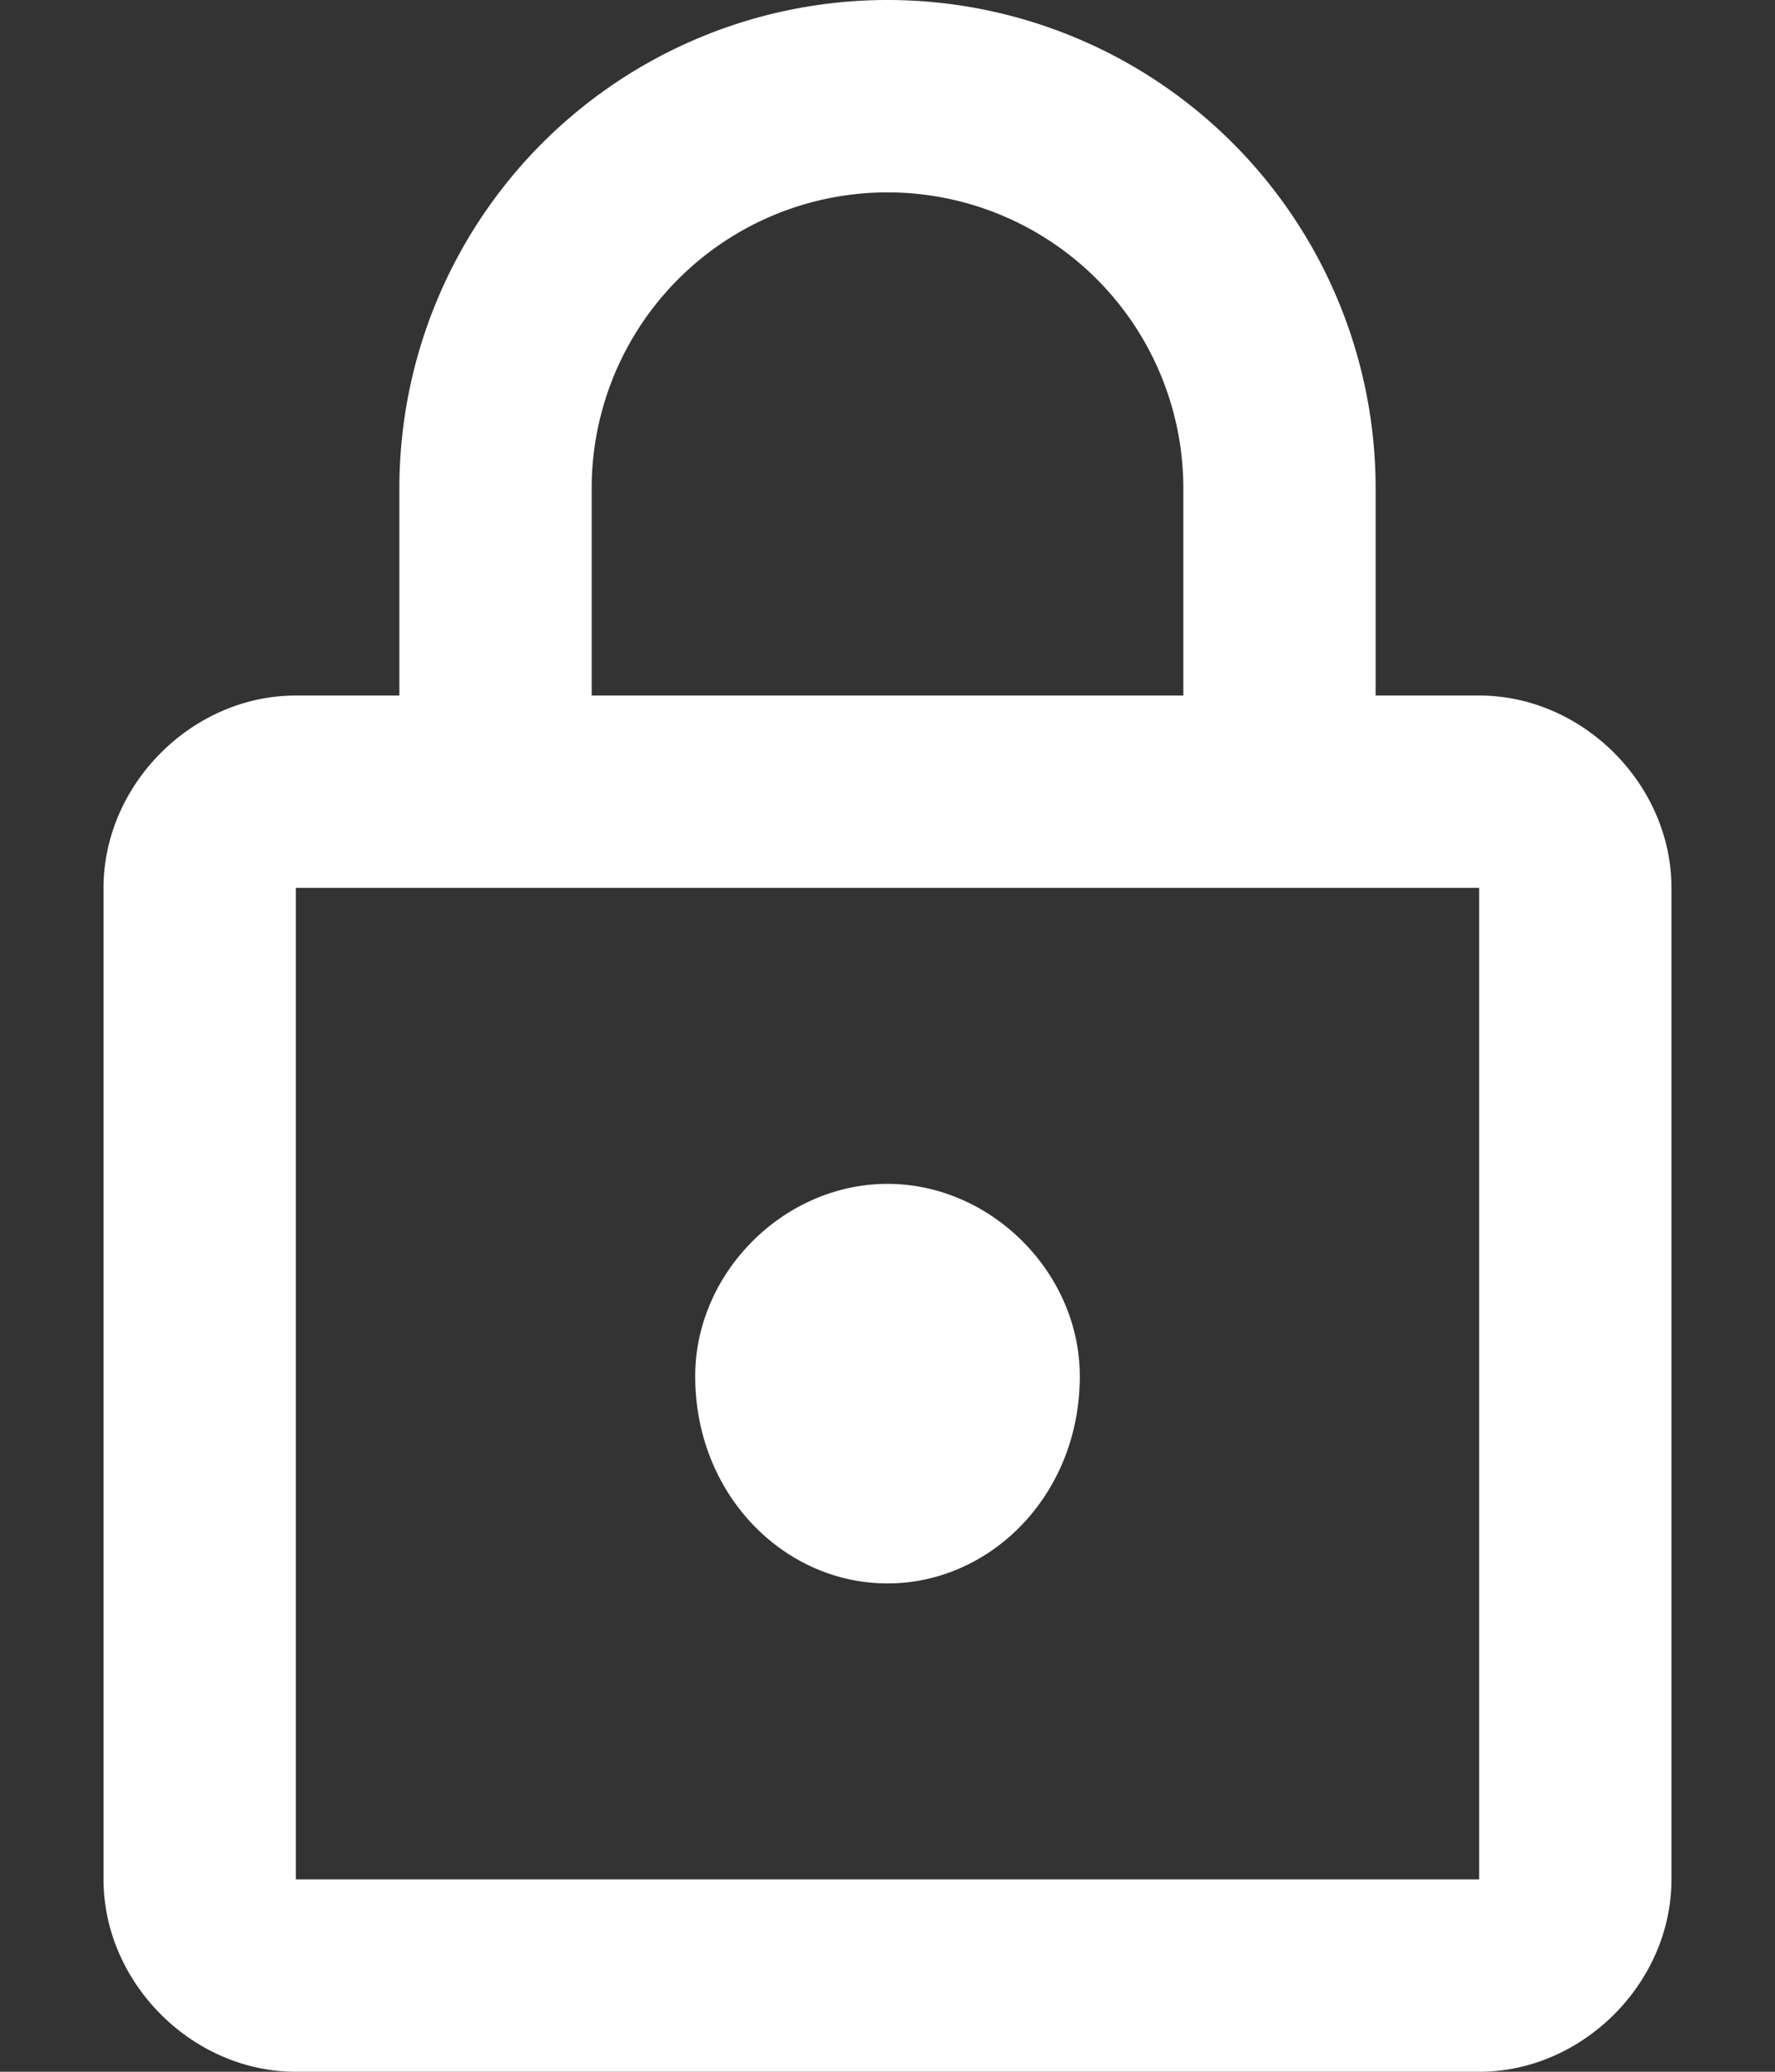
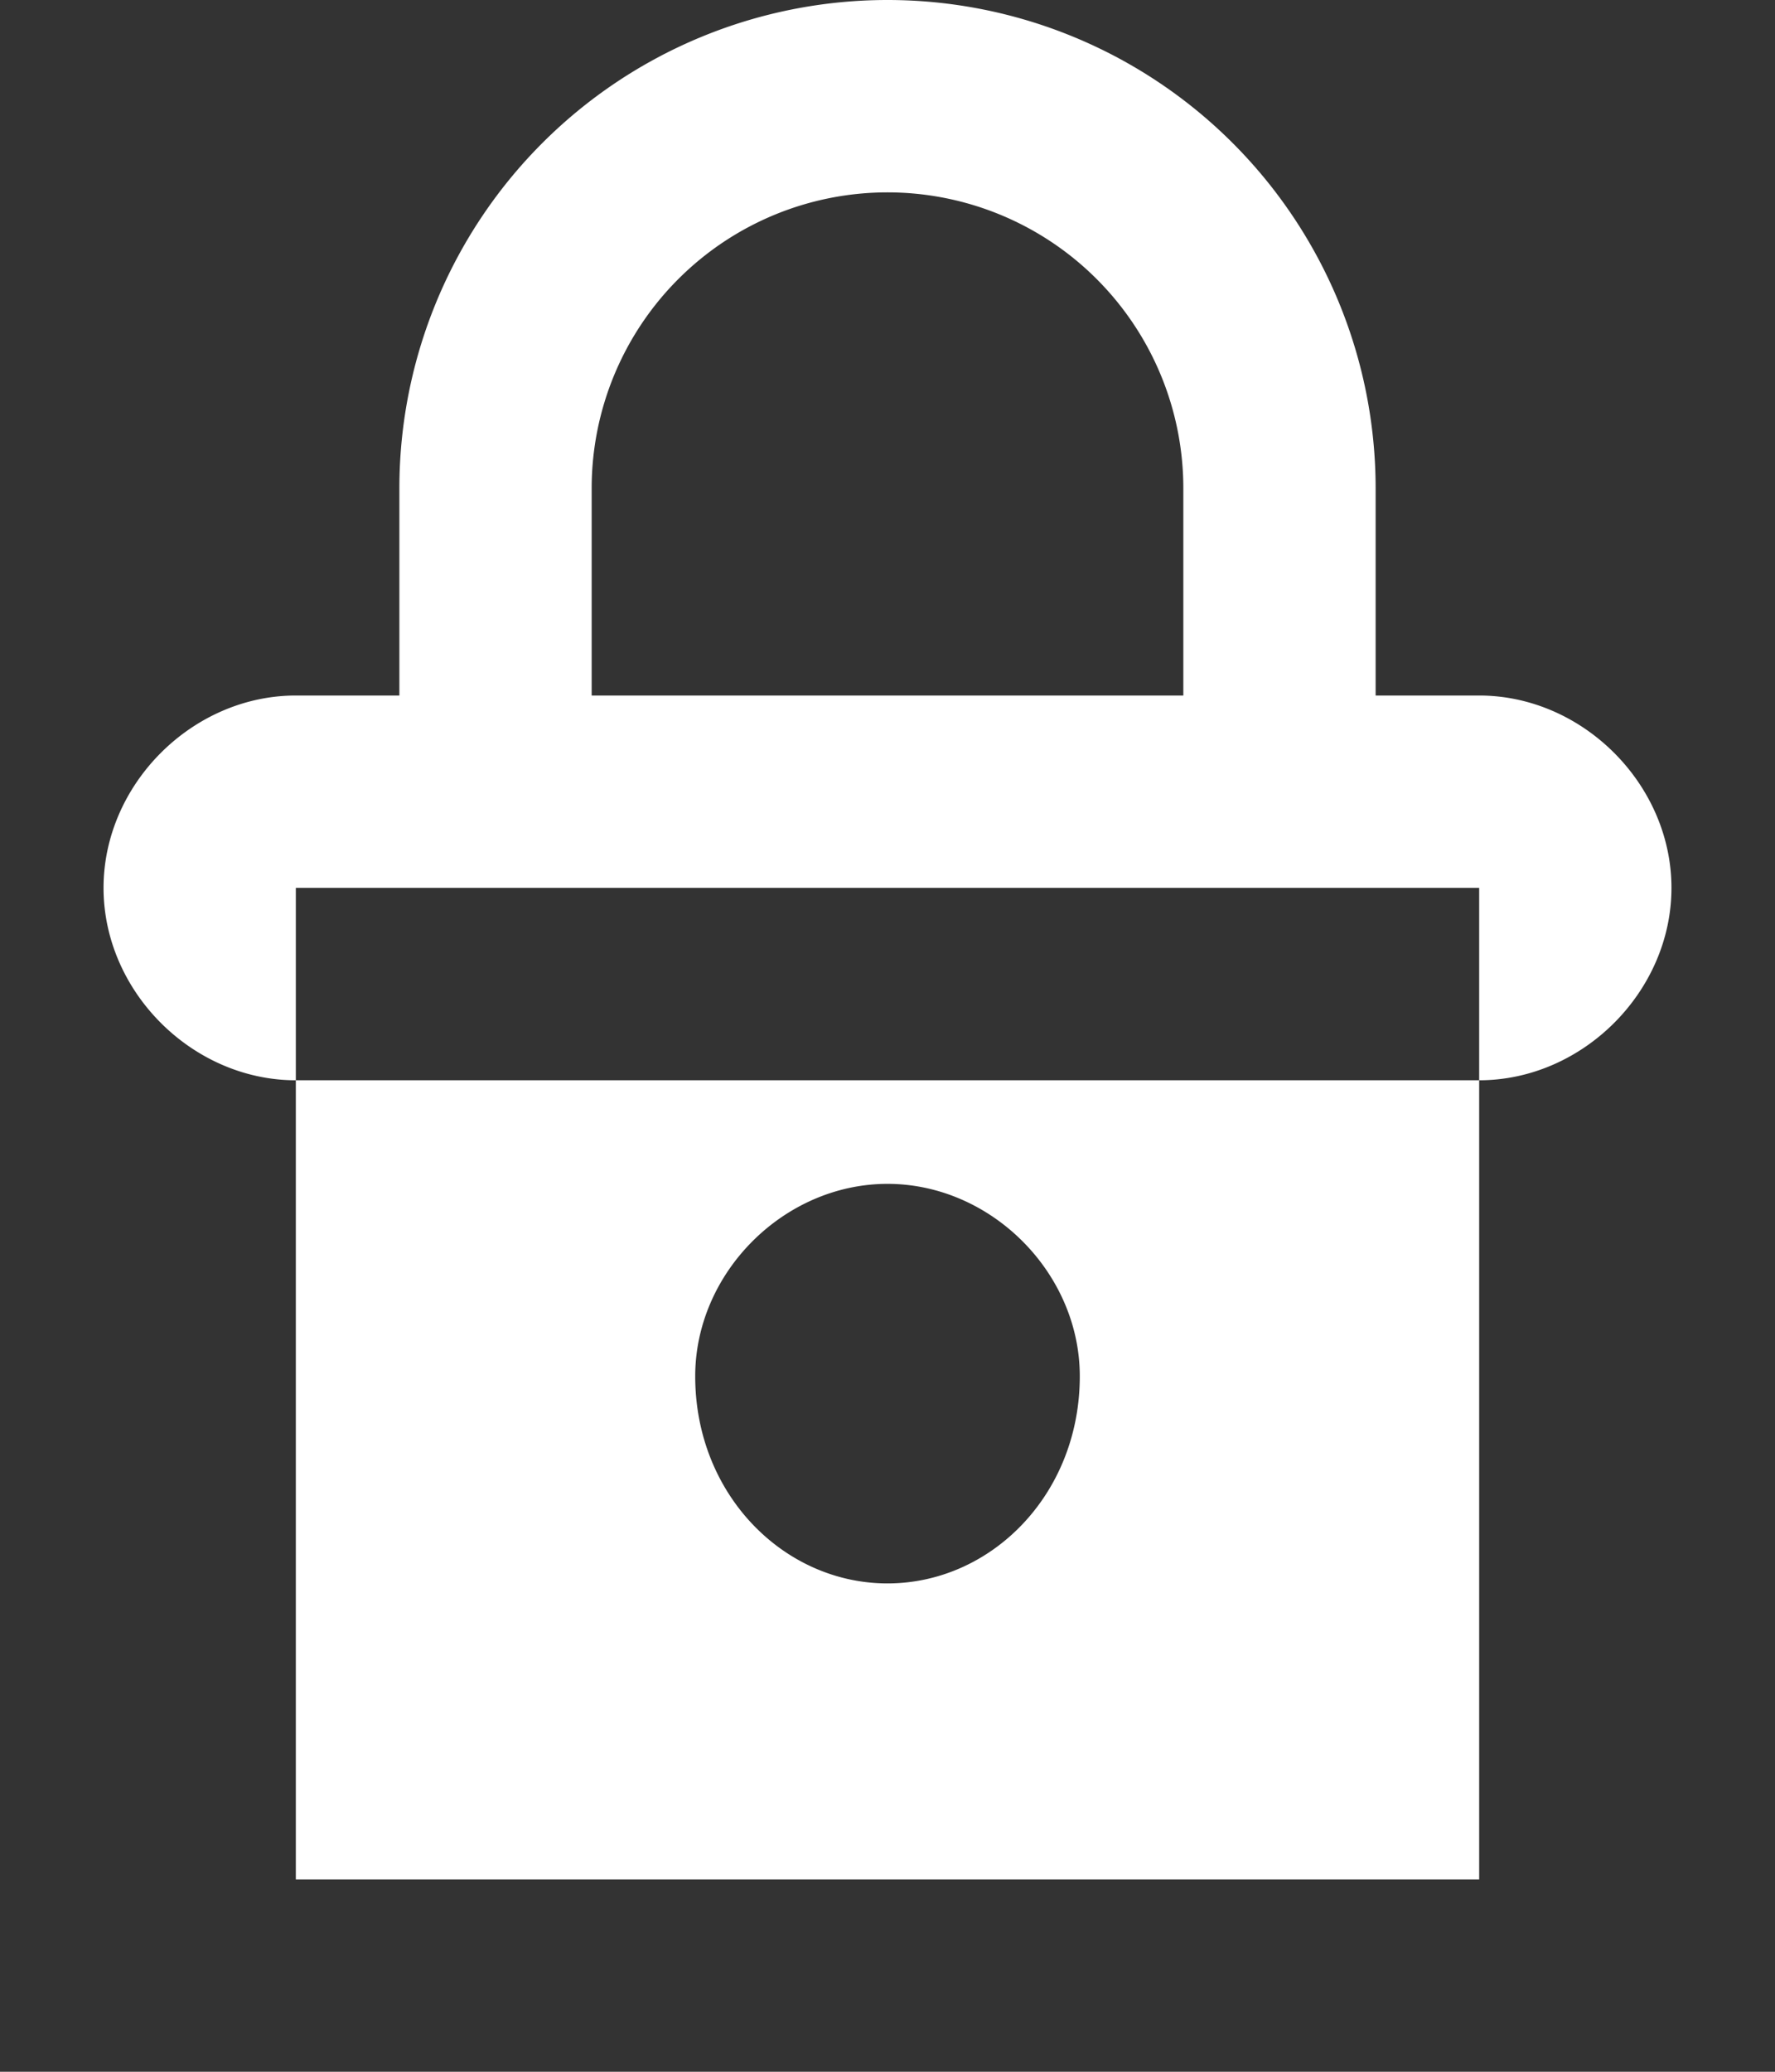
<svg xmlns="http://www.w3.org/2000/svg" width="12" height="14" fill="none">
  <rect width="100%" height="100%" fill="#333333" stroke="none" />
-   <path d="M10 4.7h-.7V3.3a3.3 3.3 0 0 0-6.6 0v1.4H2C1.3 4.7.7 5.3.7 6v6.7c0 .7.6 1.3 1.3 1.3h8c.7 0 1.3-.6 1.3-1.3V6c0-.7-.6-1.3-1.3-1.3ZM4 3.3a2 2 0 1 1 4 0v1.4H4V3.3Zm6 9.4H2V6h8v6.7Zm-4-2c.7 0 1.3-.6 1.3-1.4C7.3 8.6 6.7 8 6 8c-.7 0-1.3.6-1.3 1.3 0 .8.6 1.4 1.3 1.4Z" fill="#fff" />
+   <path d="M10 4.7h-.7V3.3a3.3 3.3 0 0 0-6.6 0v1.4H2C1.3 4.7.7 5.3.7 6c0 .7.6 1.3 1.3 1.3h8c.7 0 1.3-.6 1.3-1.3V6c0-.7-.6-1.3-1.3-1.3ZM4 3.3a2 2 0 1 1 4 0v1.4H4V3.3Zm6 9.4H2V6h8v6.7Zm-4-2c.7 0 1.3-.6 1.3-1.4C7.3 8.6 6.7 8 6 8c-.7 0-1.3.6-1.3 1.3 0 .8.6 1.4 1.3 1.4Z" fill="#fff" />
</svg>